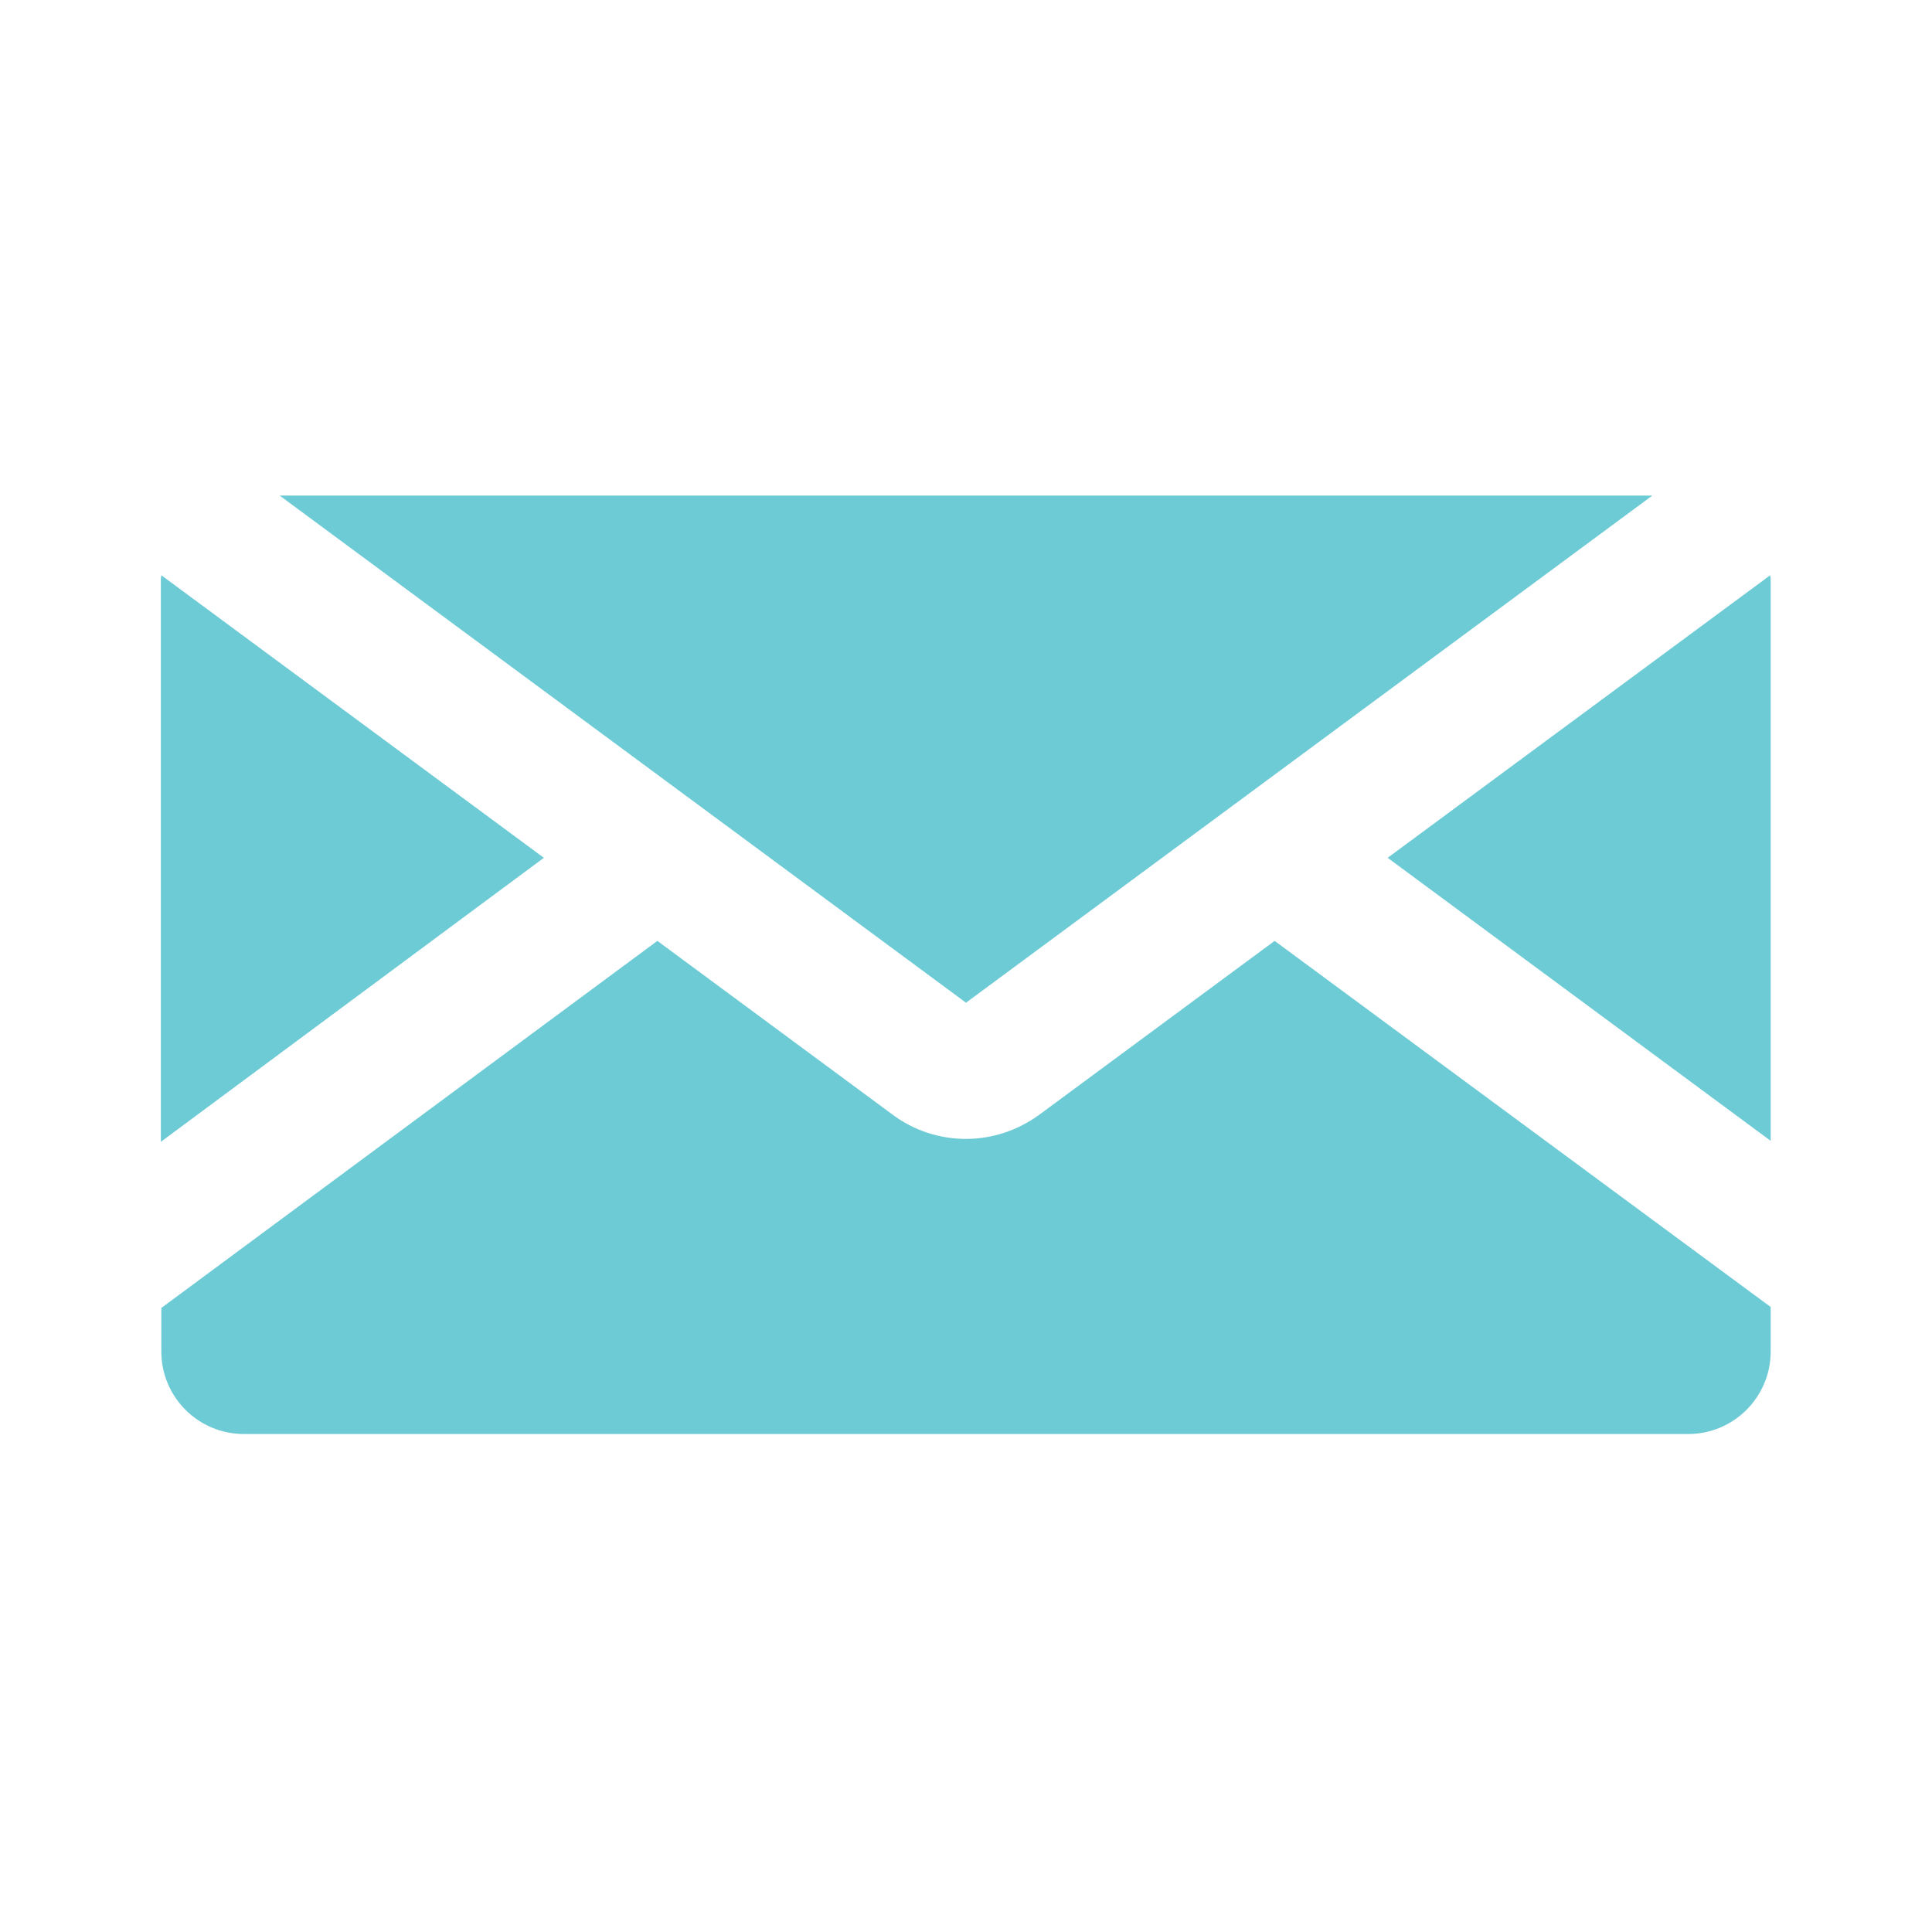
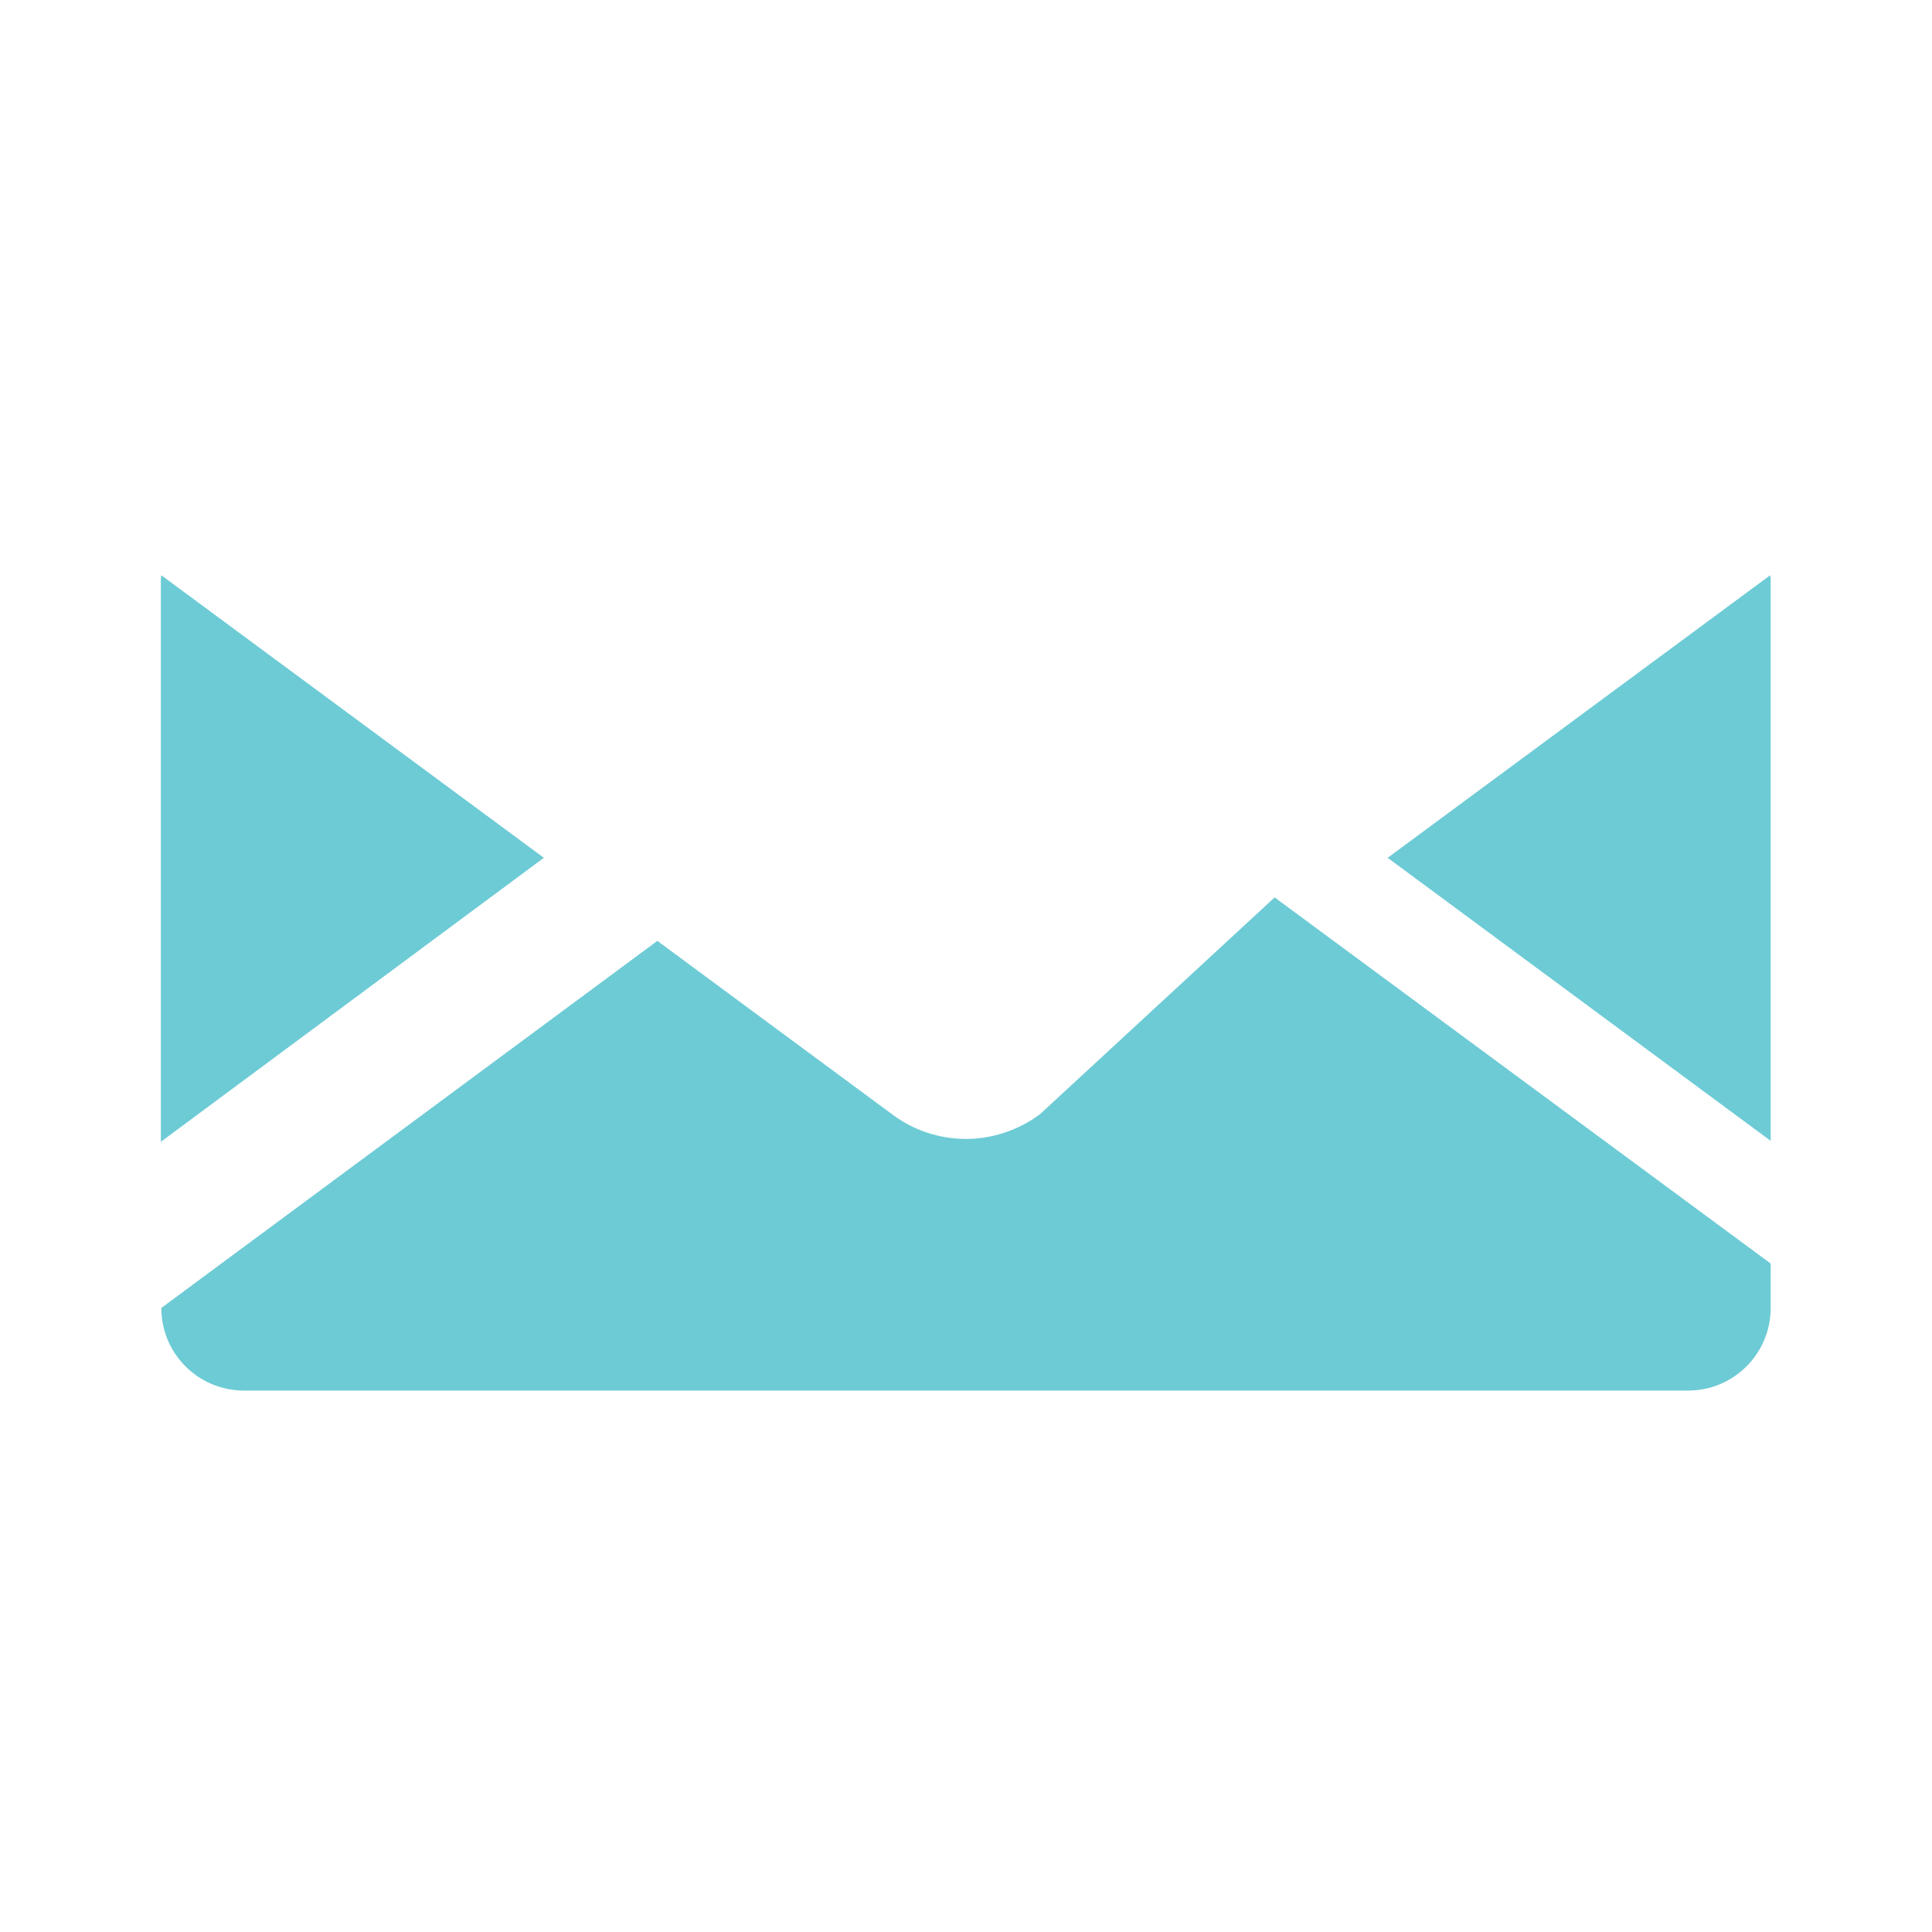
<svg xmlns="http://www.w3.org/2000/svg" enable-background="new 0 0 40 40" viewBox="0 0 40 40">
  <g fill="#6dcbd5">
-     <path d="m21.53 23.07c-.46.34-1 .51-1.53.51-.54 0-1.08-.17-1.53-.51l-4.86-3.59-10.27 7.6v.9c0 .95.77 1.71 1.71 1.71h29.9c.95 0 1.71-.77 1.71-1.71v-.92l-10.27-7.58z" />
+     <path d="m21.53 23.07c-.46.34-1 .51-1.53.51-.54 0-1.08-.17-1.53-.51l-4.86-3.59-10.27 7.6c0 .95.77 1.71 1.71 1.71h29.9c.95 0 1.71-.77 1.71-1.71v-.92l-10.27-7.58z" />
    <path d="m3.34 11.91c0 .02-.01.05-.01.07v11.66l7.93-5.88" />
    <path d="m28.73 17.76 7.93 5.86v-11.64c0-.02-.01-.05-.01-.07" />
-     <path d="m34.21 10.26h-28.42l14.21 10.5z" />
  </g>
</svg>